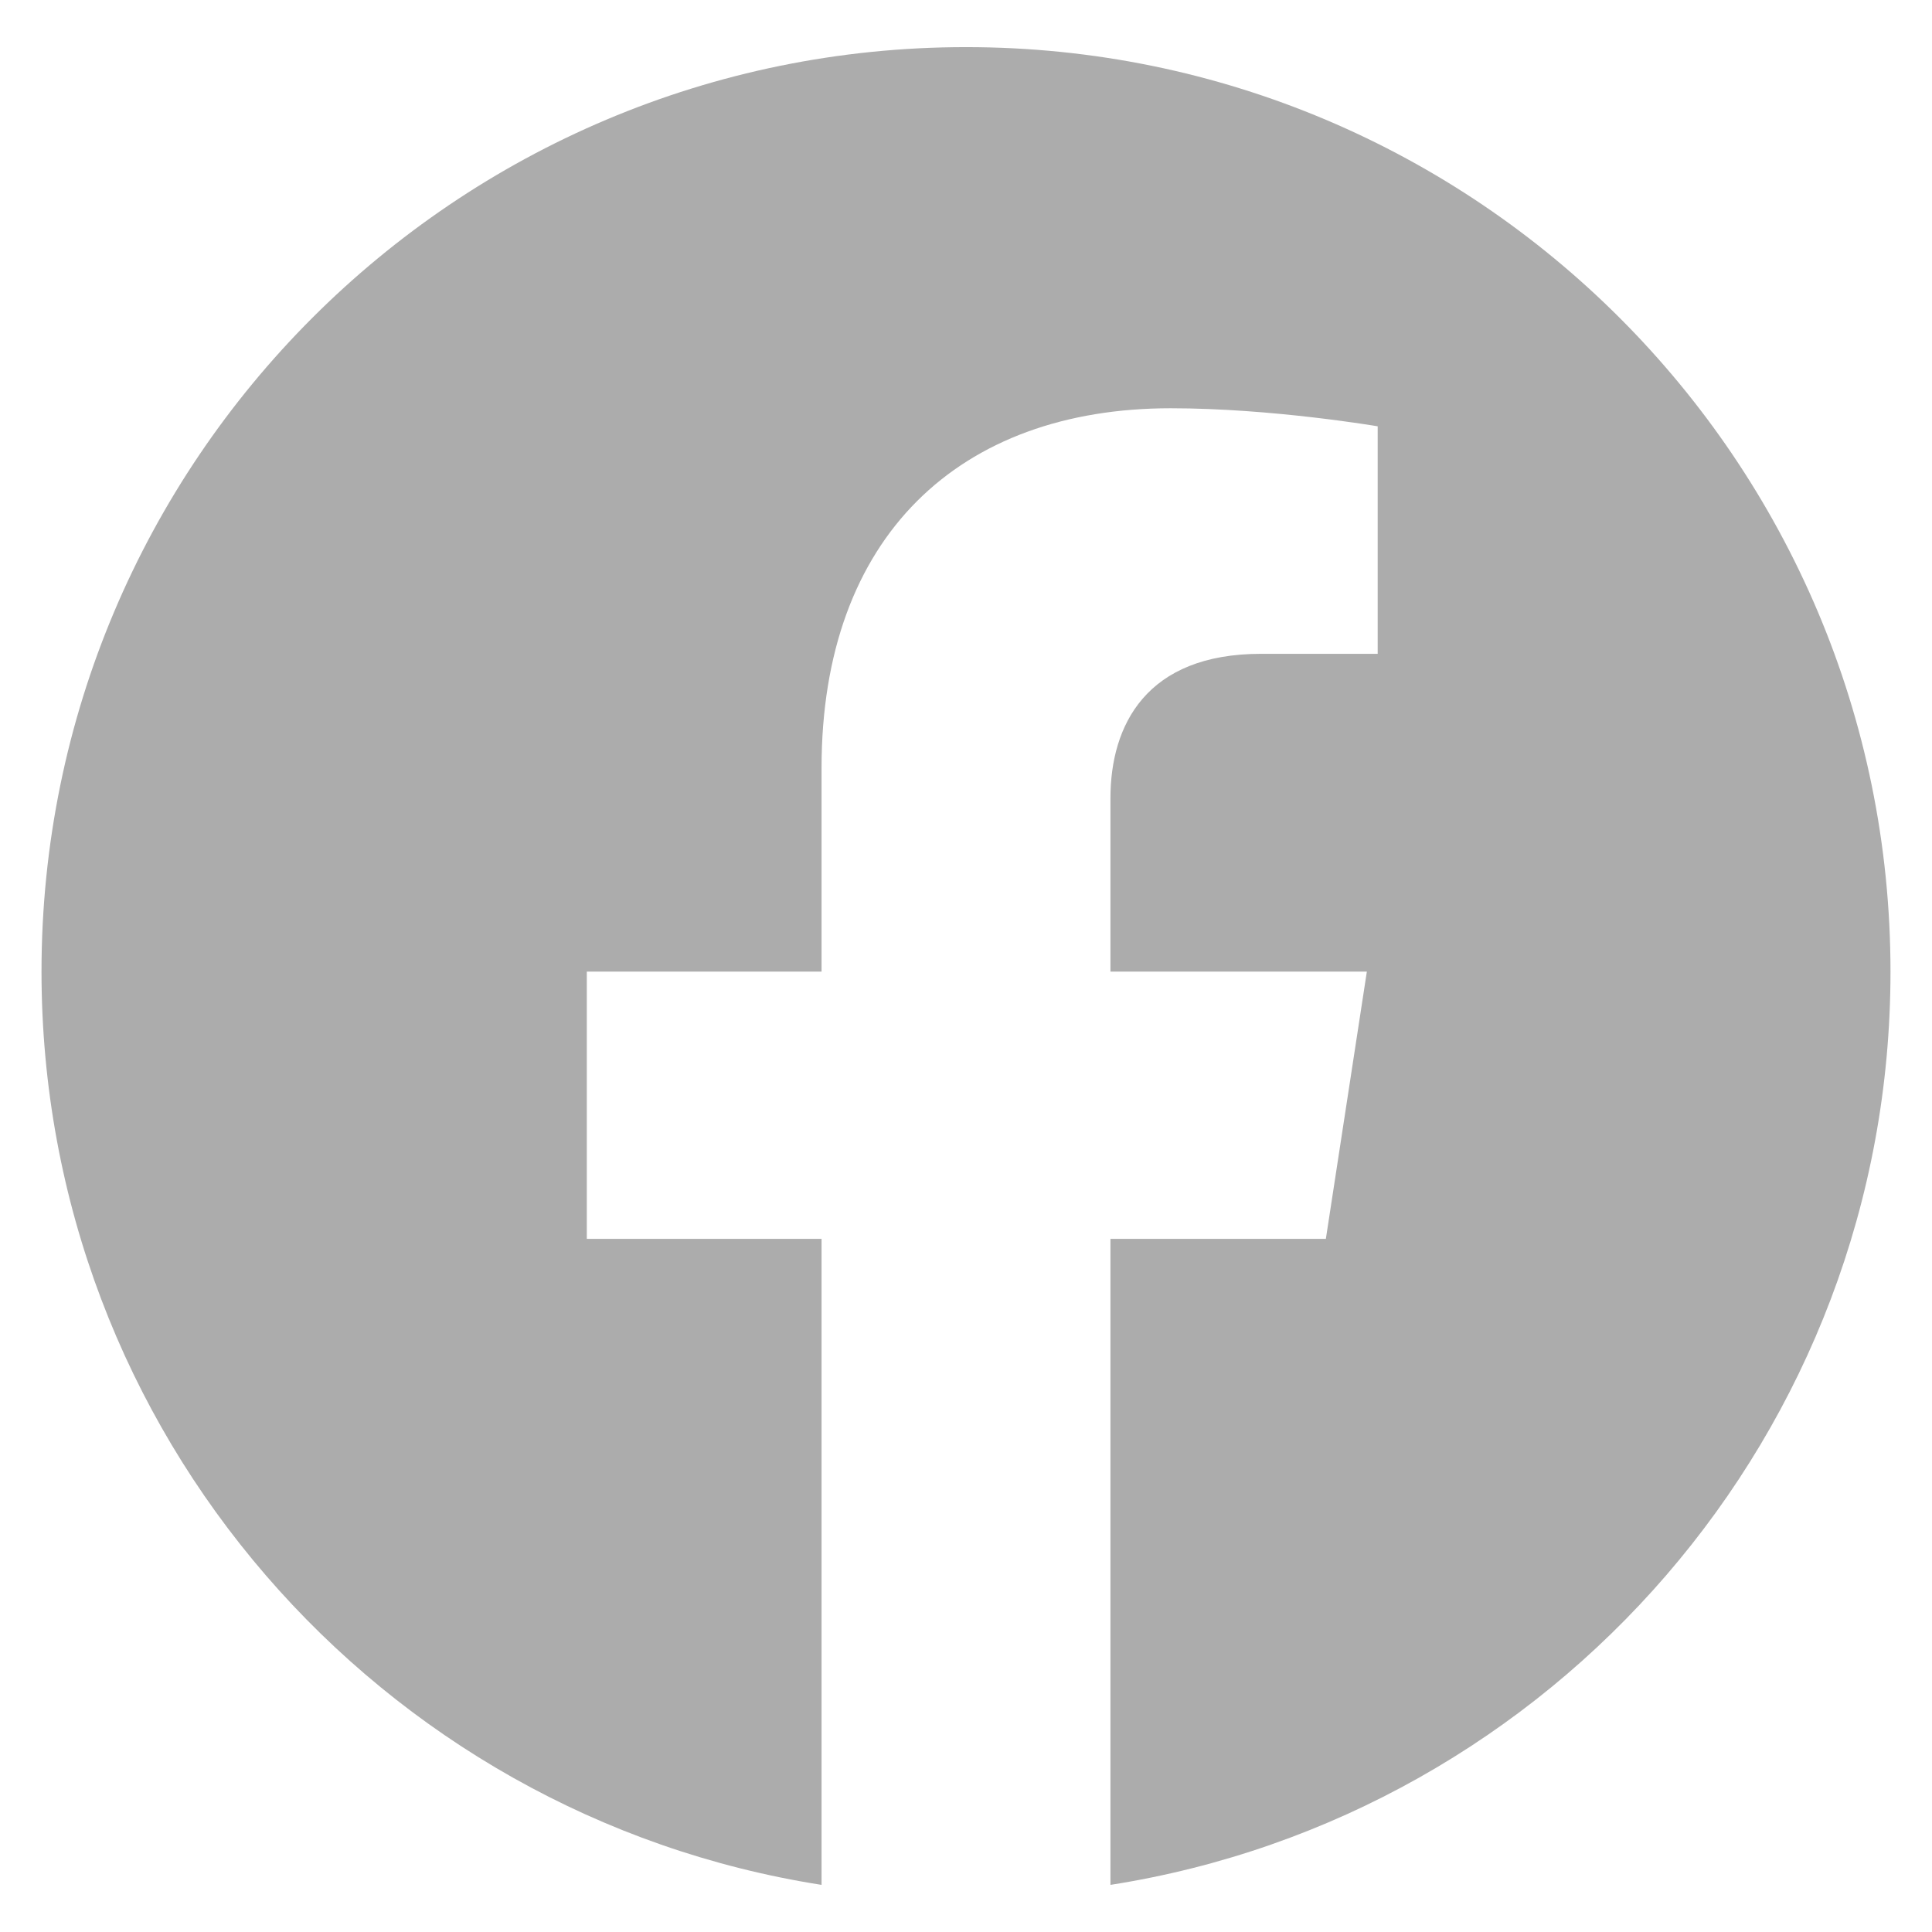
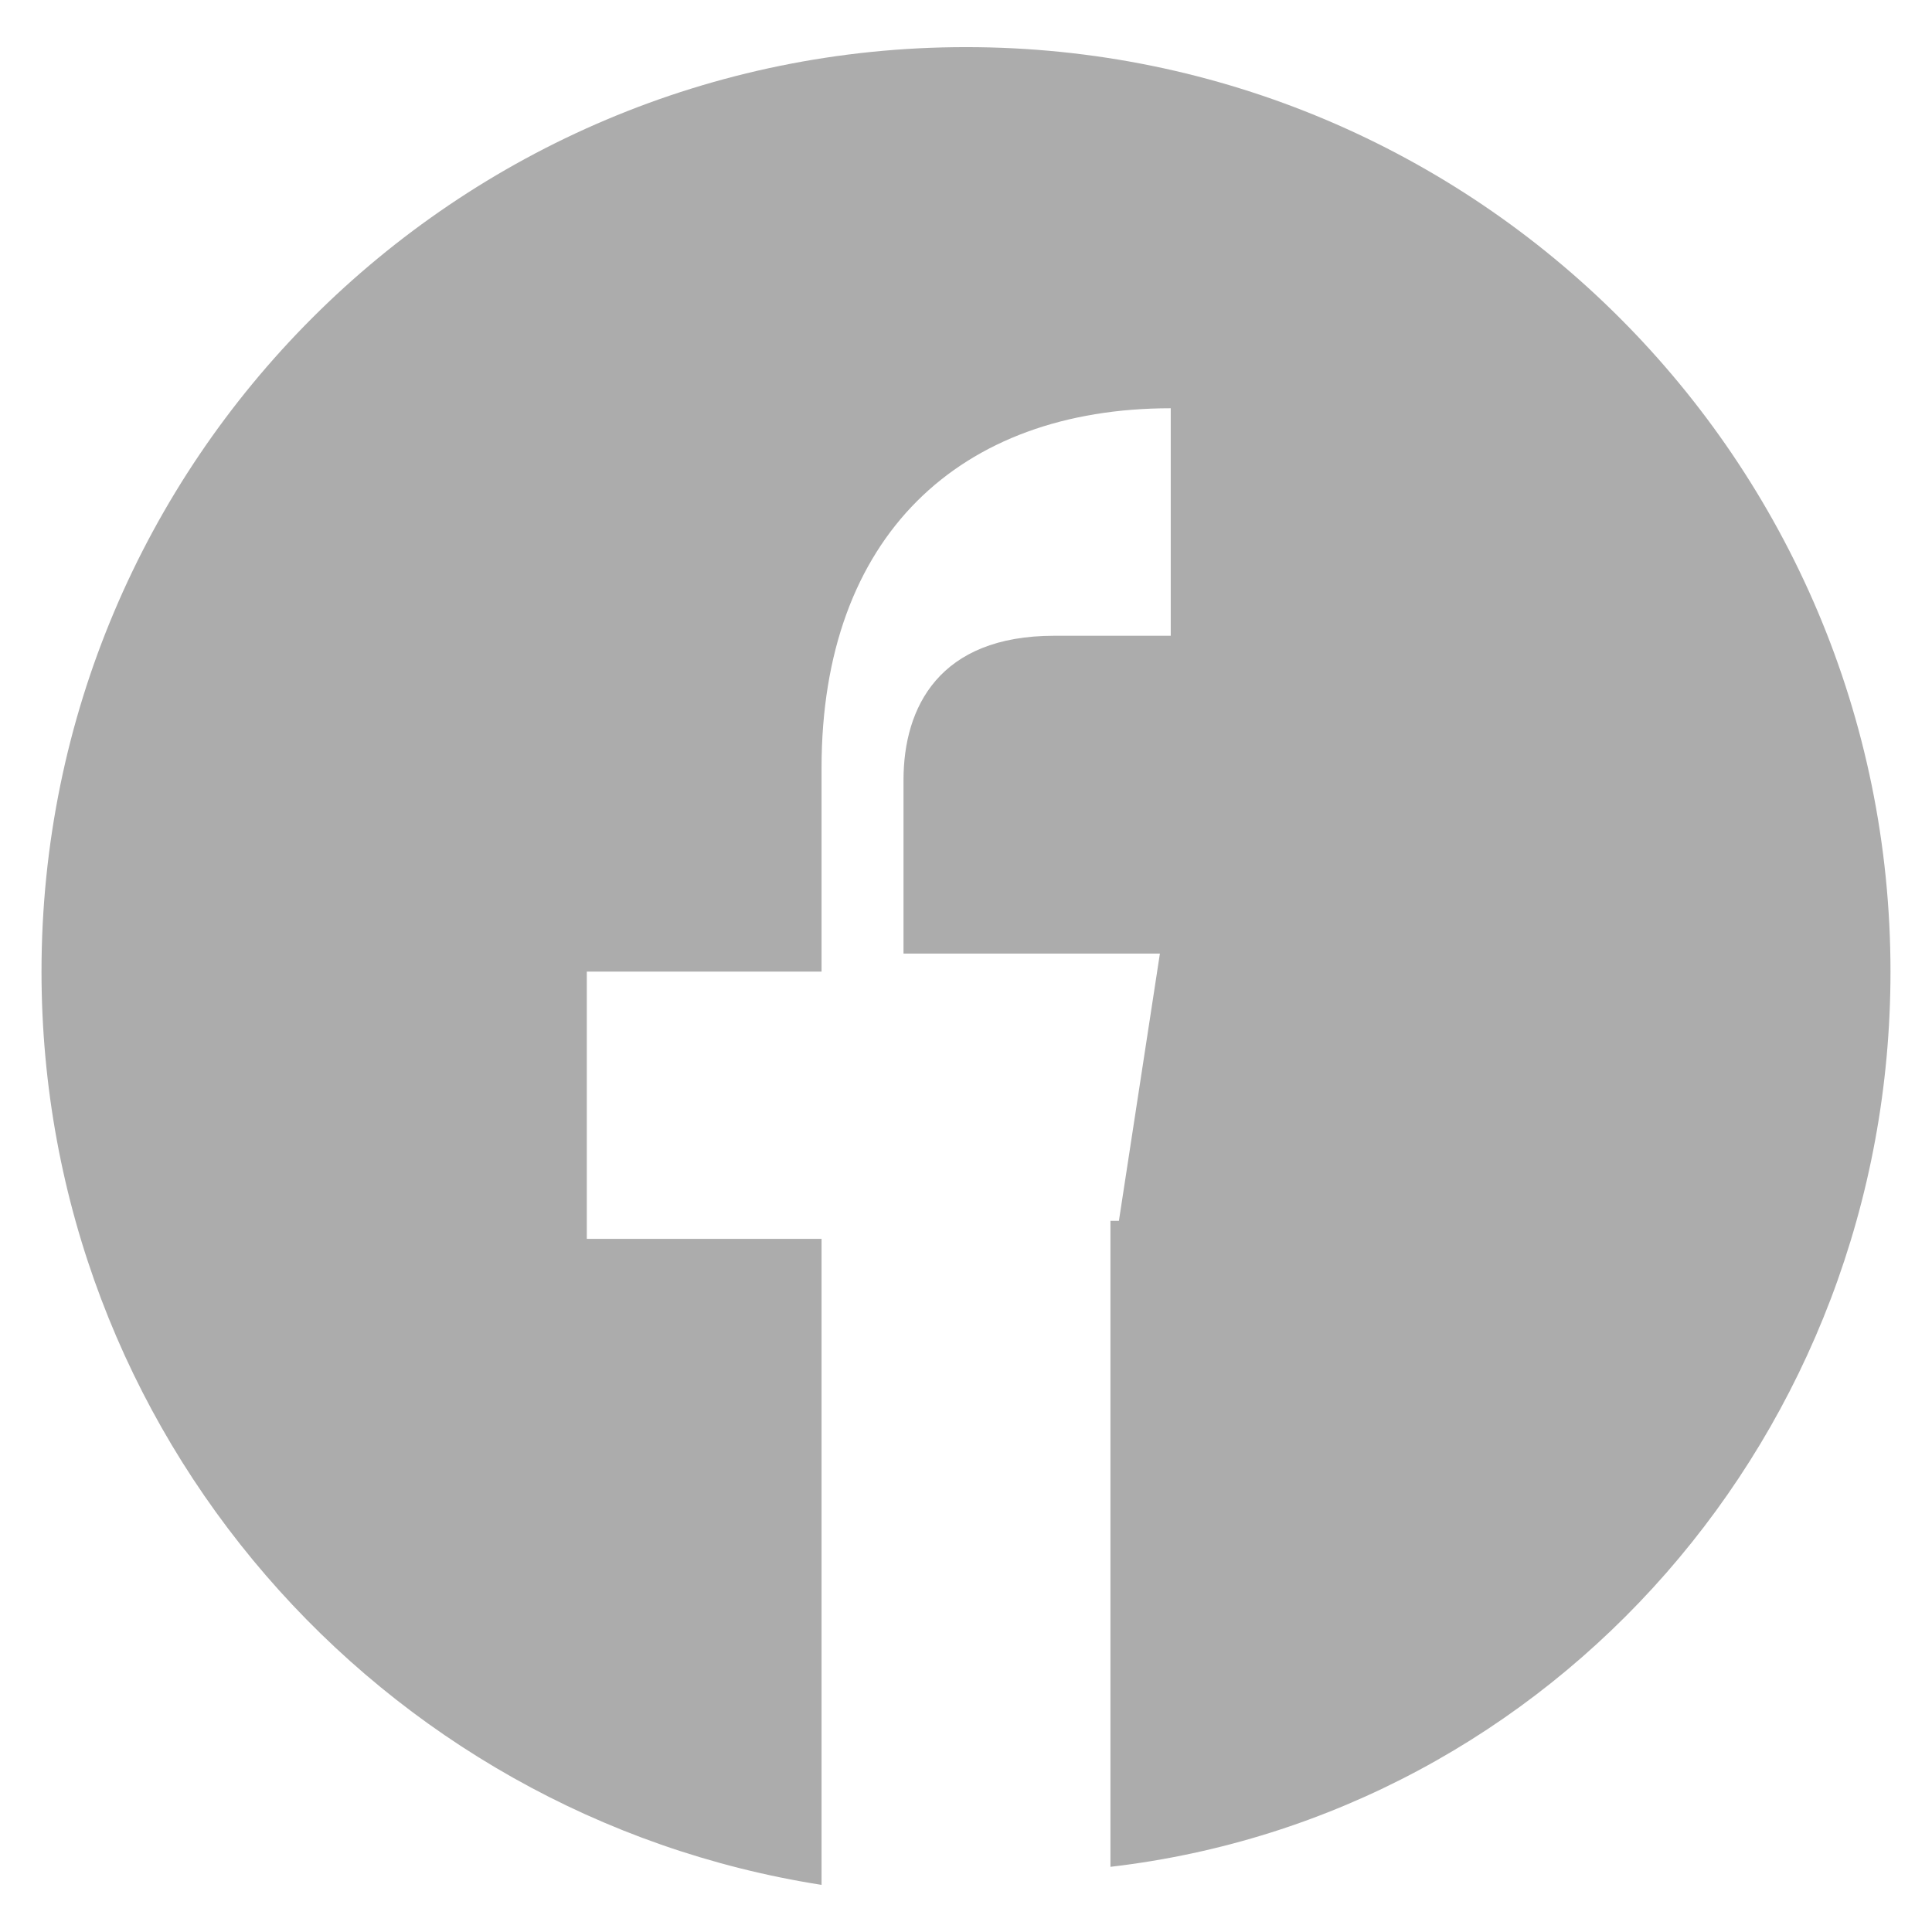
<svg xmlns="http://www.w3.org/2000/svg" version="1.0" id="Layer_1" x="0px" y="0px" viewBox="0 0 1024 1024" style="enable-background:new 0 0 1024 1024;" xml:space="preserve">
  <style type="text/css">
	.st0{fill:#ACACAC;}
</style>
-   <path class="st0" d="M512,24.978c-270.621,0-490,219.38-490,490c0,244.573,179.186,447.287,413.438,484.045V656.618  H311.023V514.978H435.438v-107.953c0-122.807,73.156-190.64,185.079-190.64  c53.612,0,109.687,9.57,109.687,9.57v120.586h-61.788c-60.868,0-79.852,37.77-79.852,76.521v91.917  h135.898l-21.726,141.641H588.562v342.404C822.814,962.265,1002,759.551,1002,514.978  C1002,244.358,782.621,24.978,512,24.978z" />
+   <path class="st0" d="M512,24.978c-270.621,0-490,219.38-490,490c0,244.573,179.186,447.287,413.438,484.045V656.618  H311.023V514.978H435.438v-107.953c0-122.807,73.156-190.64,185.079-190.64  v120.586h-61.788c-60.868,0-79.852,37.77-79.852,76.521v91.917  h135.898l-21.726,141.641H588.562v342.404C822.814,962.265,1002,759.551,1002,514.978  C1002,244.358,782.621,24.978,512,24.978z" />
</svg>